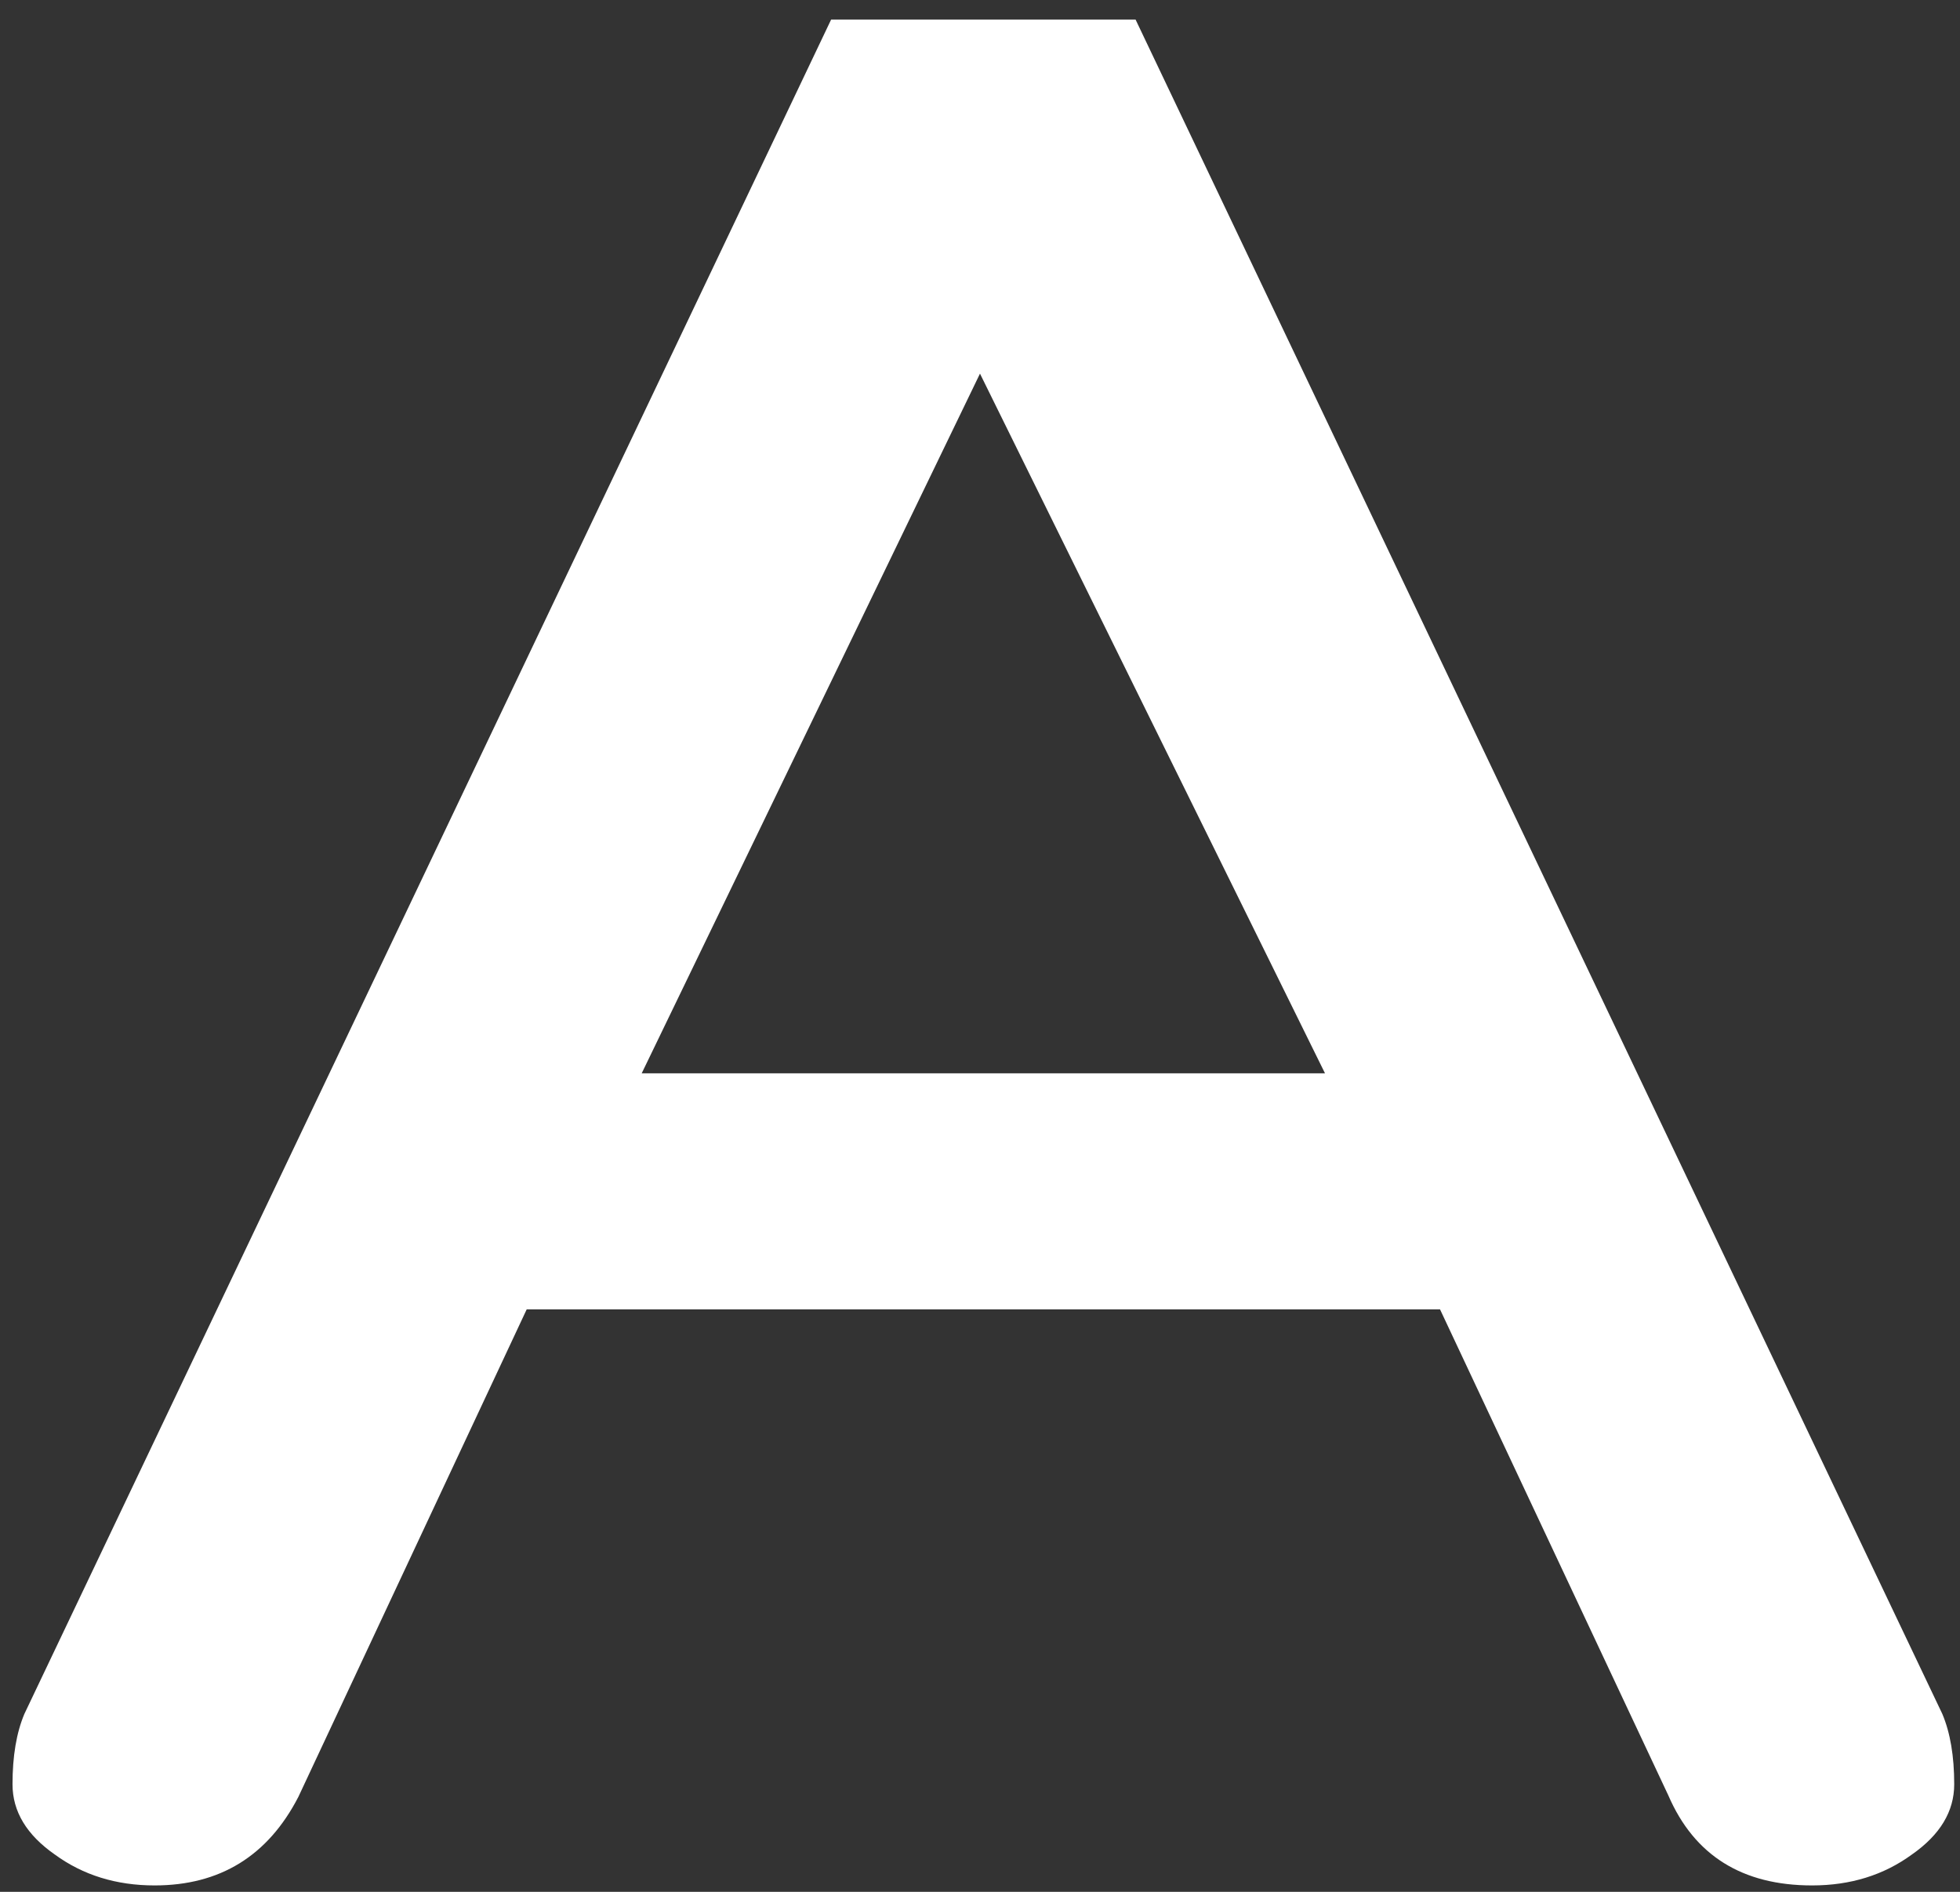
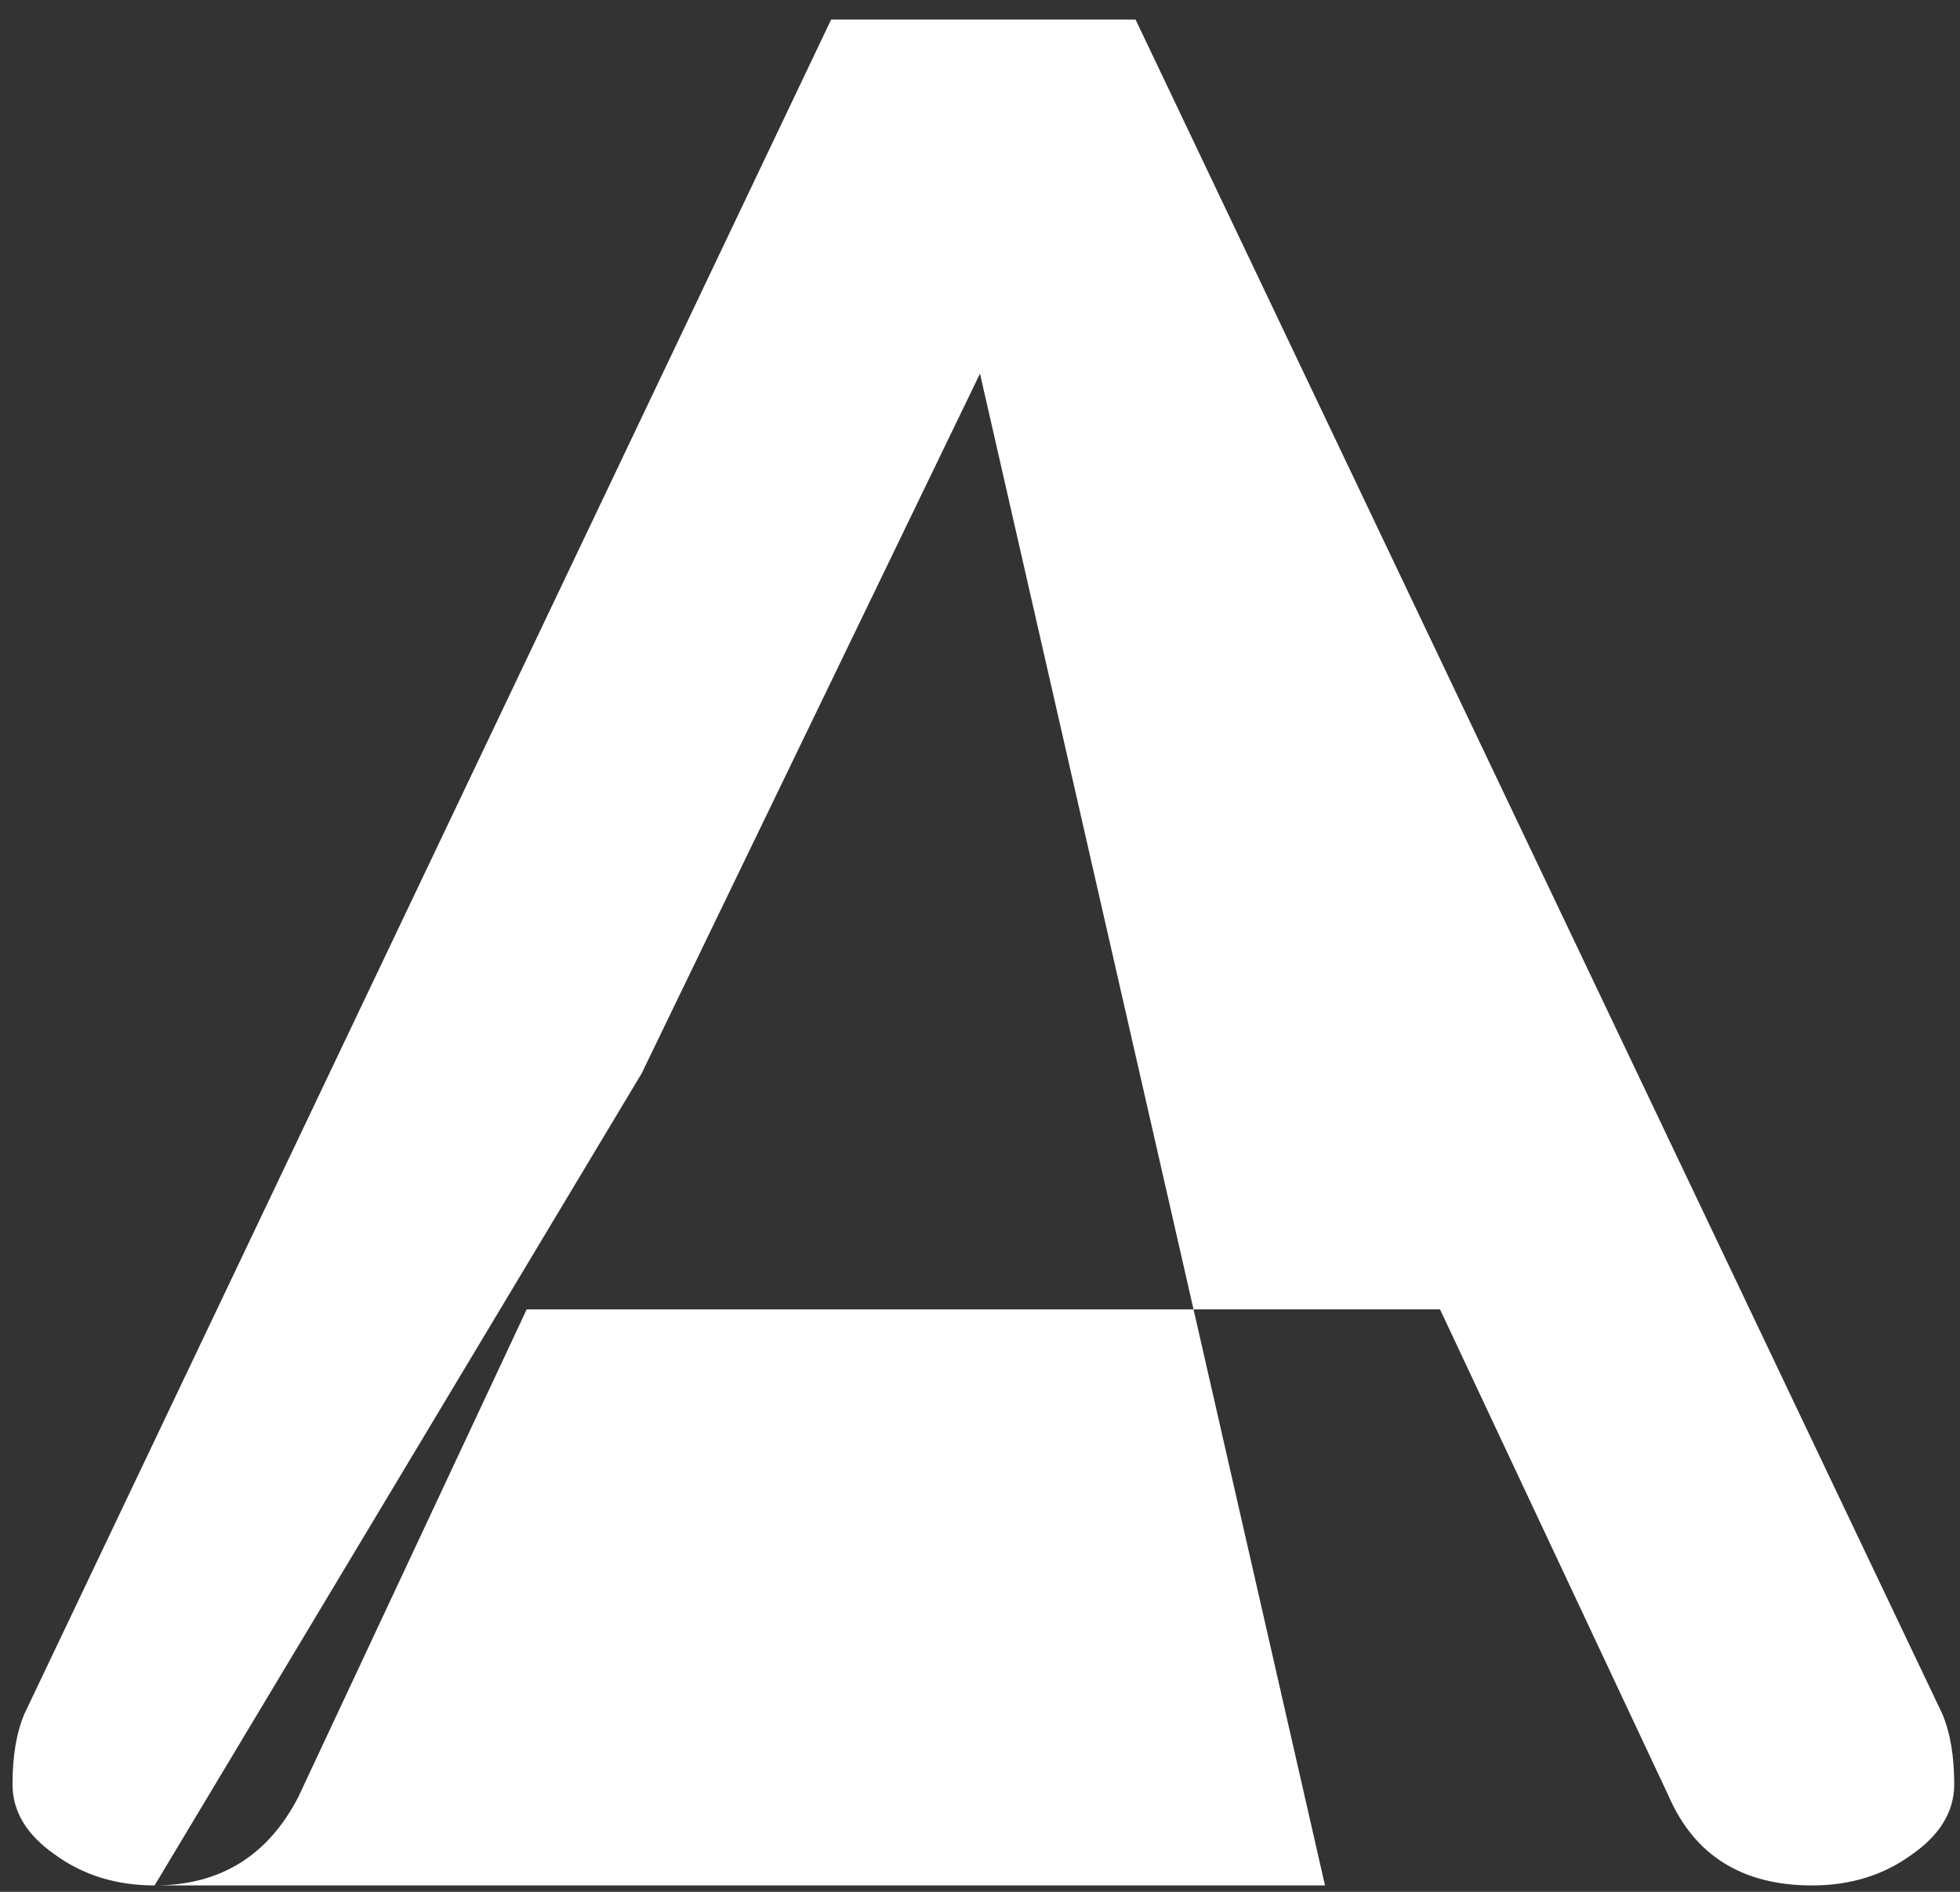
<svg xmlns="http://www.w3.org/2000/svg" width="86" height="83" viewBox="0 0 86 83" fill="none">
  <rect x="0" y="0" width="86" height="83" fill="#333333" stroke="none" />
-   <path d="M6.783 82.719C5.101 82.719 3.641 82.266 2.404 81.362C1.167 80.499 0.549 79.472 0.549 78.28C0.549 77.047 0.722 76.02 1.068 75.198L36.468 0.858H49.826L85.226 75.198C85.572 76.02 85.746 77.047 85.746 78.28C85.746 79.472 85.127 80.499 83.89 81.362C82.653 82.266 81.194 82.719 79.512 82.719C76.444 82.719 74.341 81.403 73.204 78.773L63.185 57.446H23.11L13.091 78.835C11.755 81.424 9.652 82.719 6.783 82.719ZM28.156 47.09H58.138L42.999 16.392L28.156 47.09Z" fill="white" />
+   <path d="M6.783 82.719C5.101 82.719 3.641 82.266 2.404 81.362C1.167 80.499 0.549 79.472 0.549 78.28C0.549 77.047 0.722 76.02 1.068 75.198L36.468 0.858H49.826L85.226 75.198C85.572 76.02 85.746 77.047 85.746 78.28C85.746 79.472 85.127 80.499 83.89 81.362C82.653 82.266 81.194 82.719 79.512 82.719C76.444 82.719 74.341 81.403 73.204 78.773L63.185 57.446H23.11L13.091 78.835C11.755 81.424 9.652 82.719 6.783 82.719ZH58.138L42.999 16.392L28.156 47.09Z" fill="white" />
</svg>